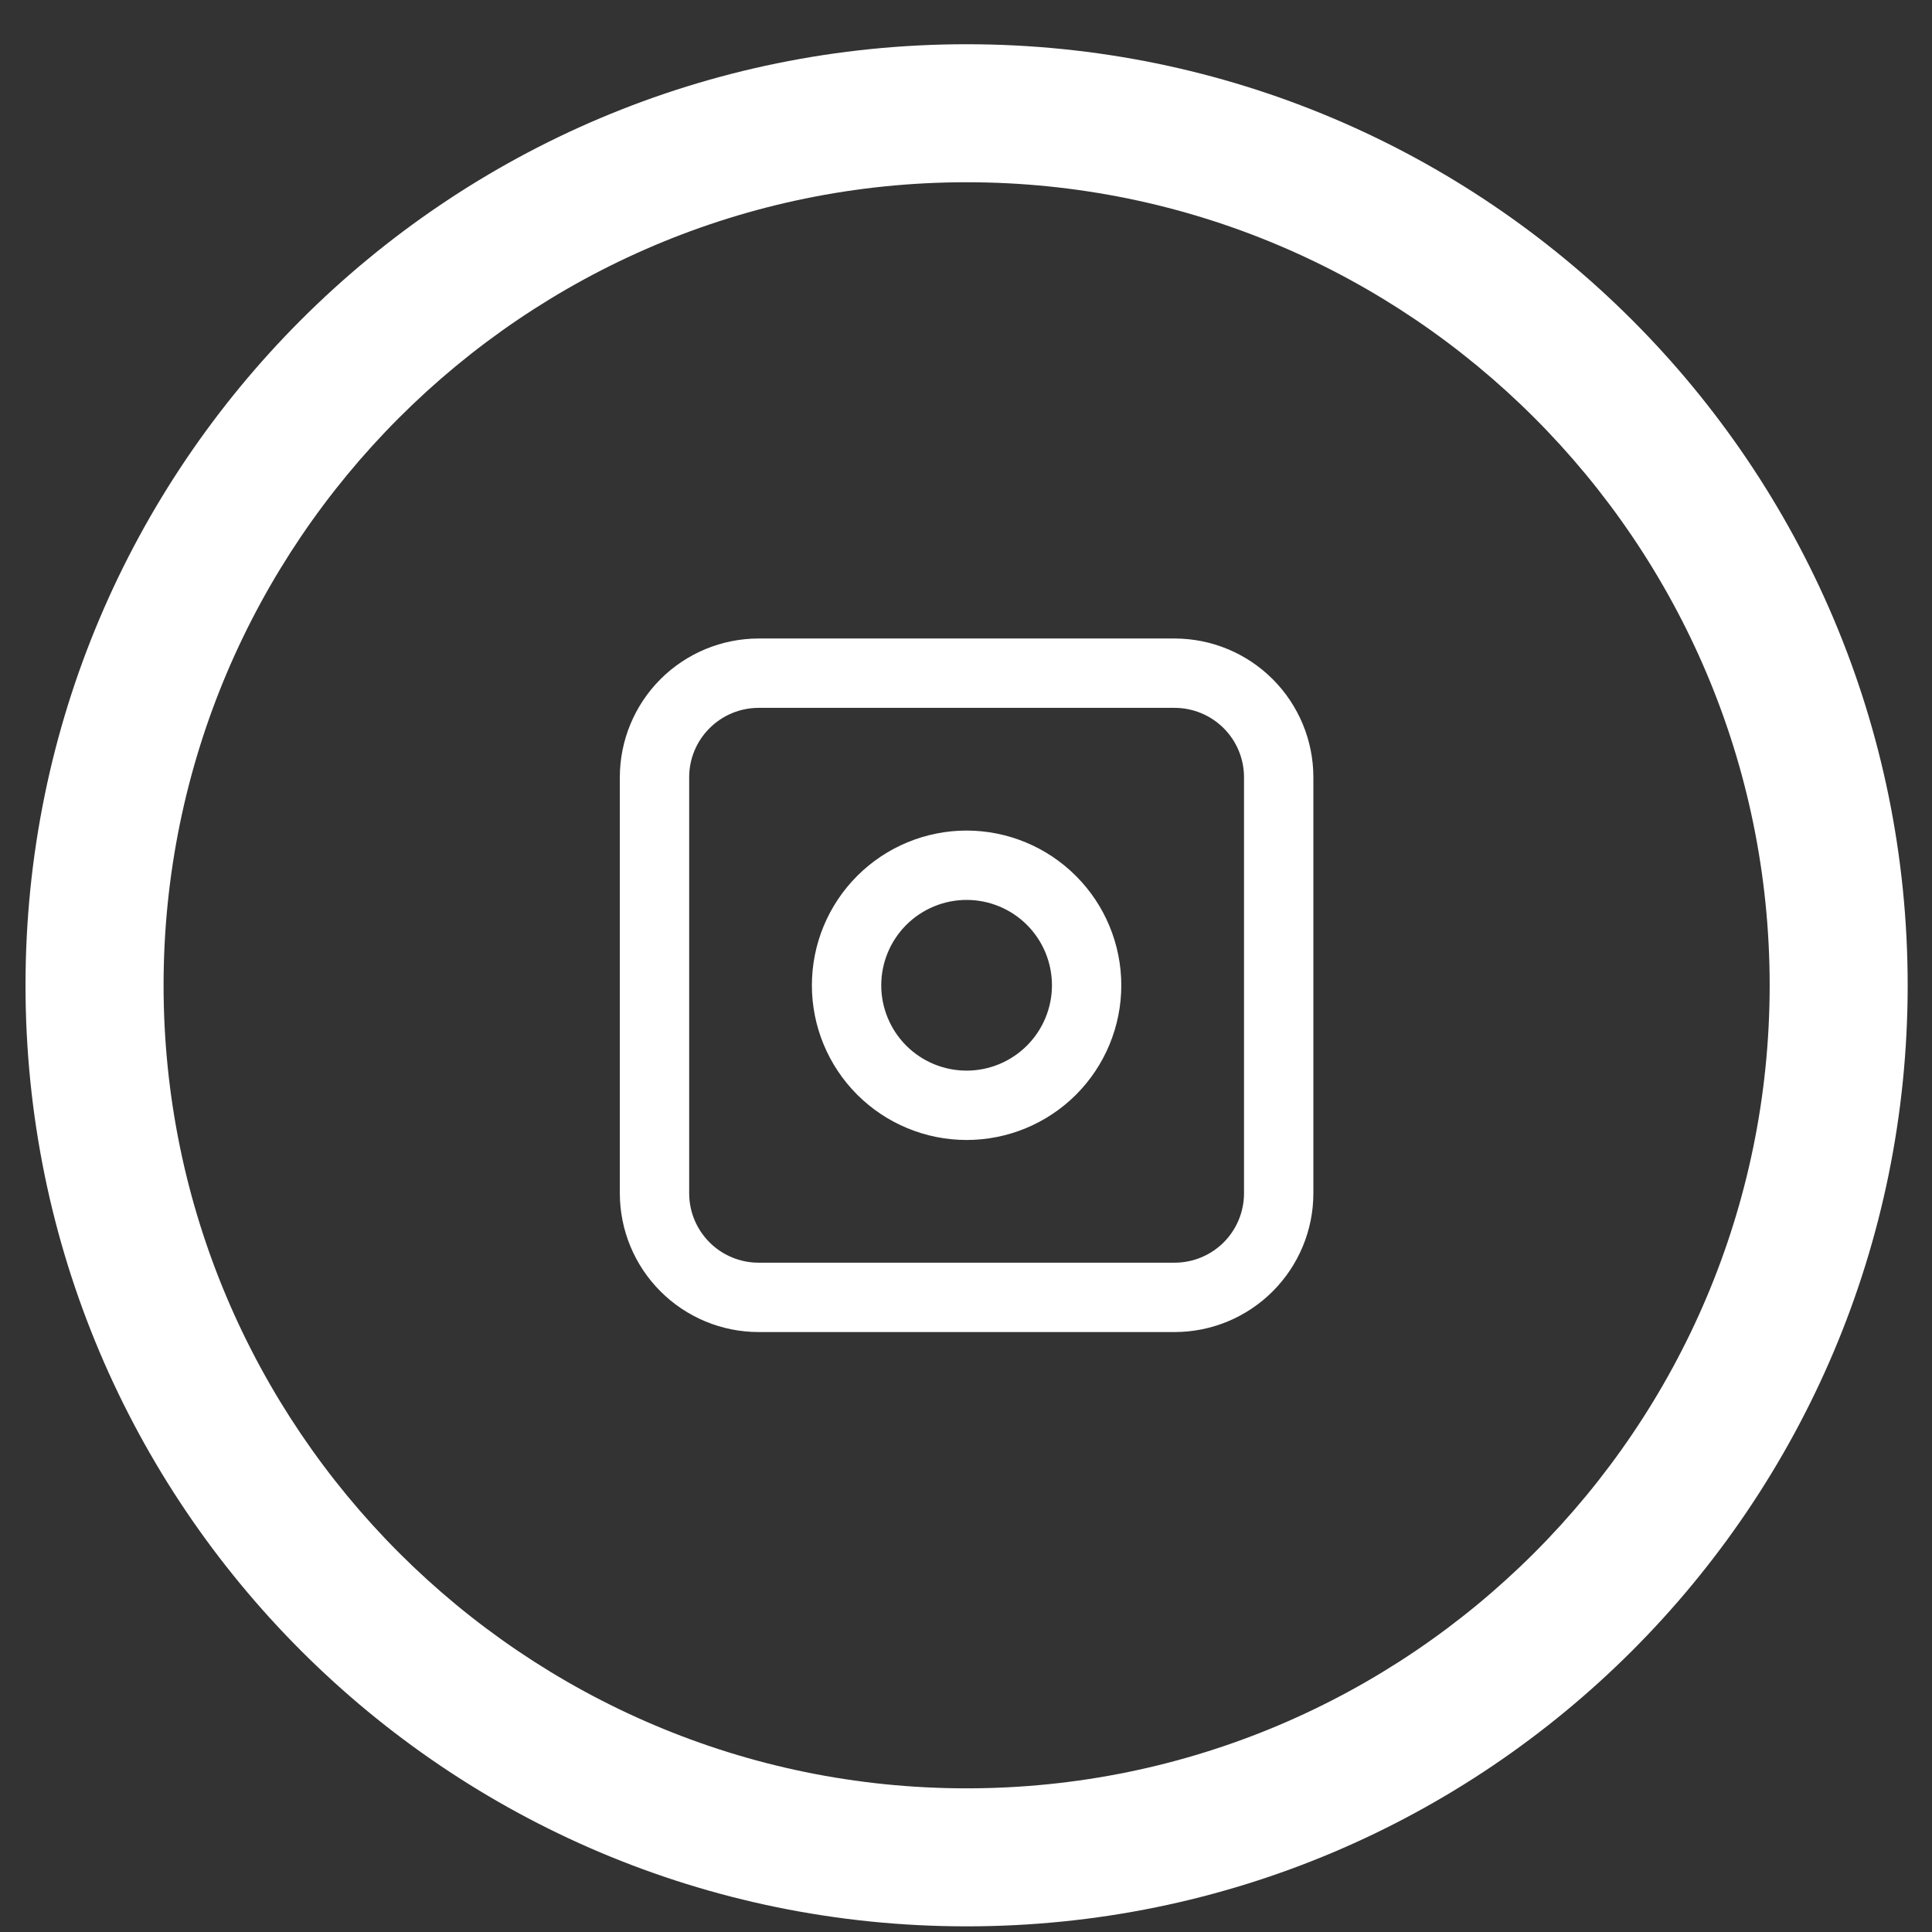
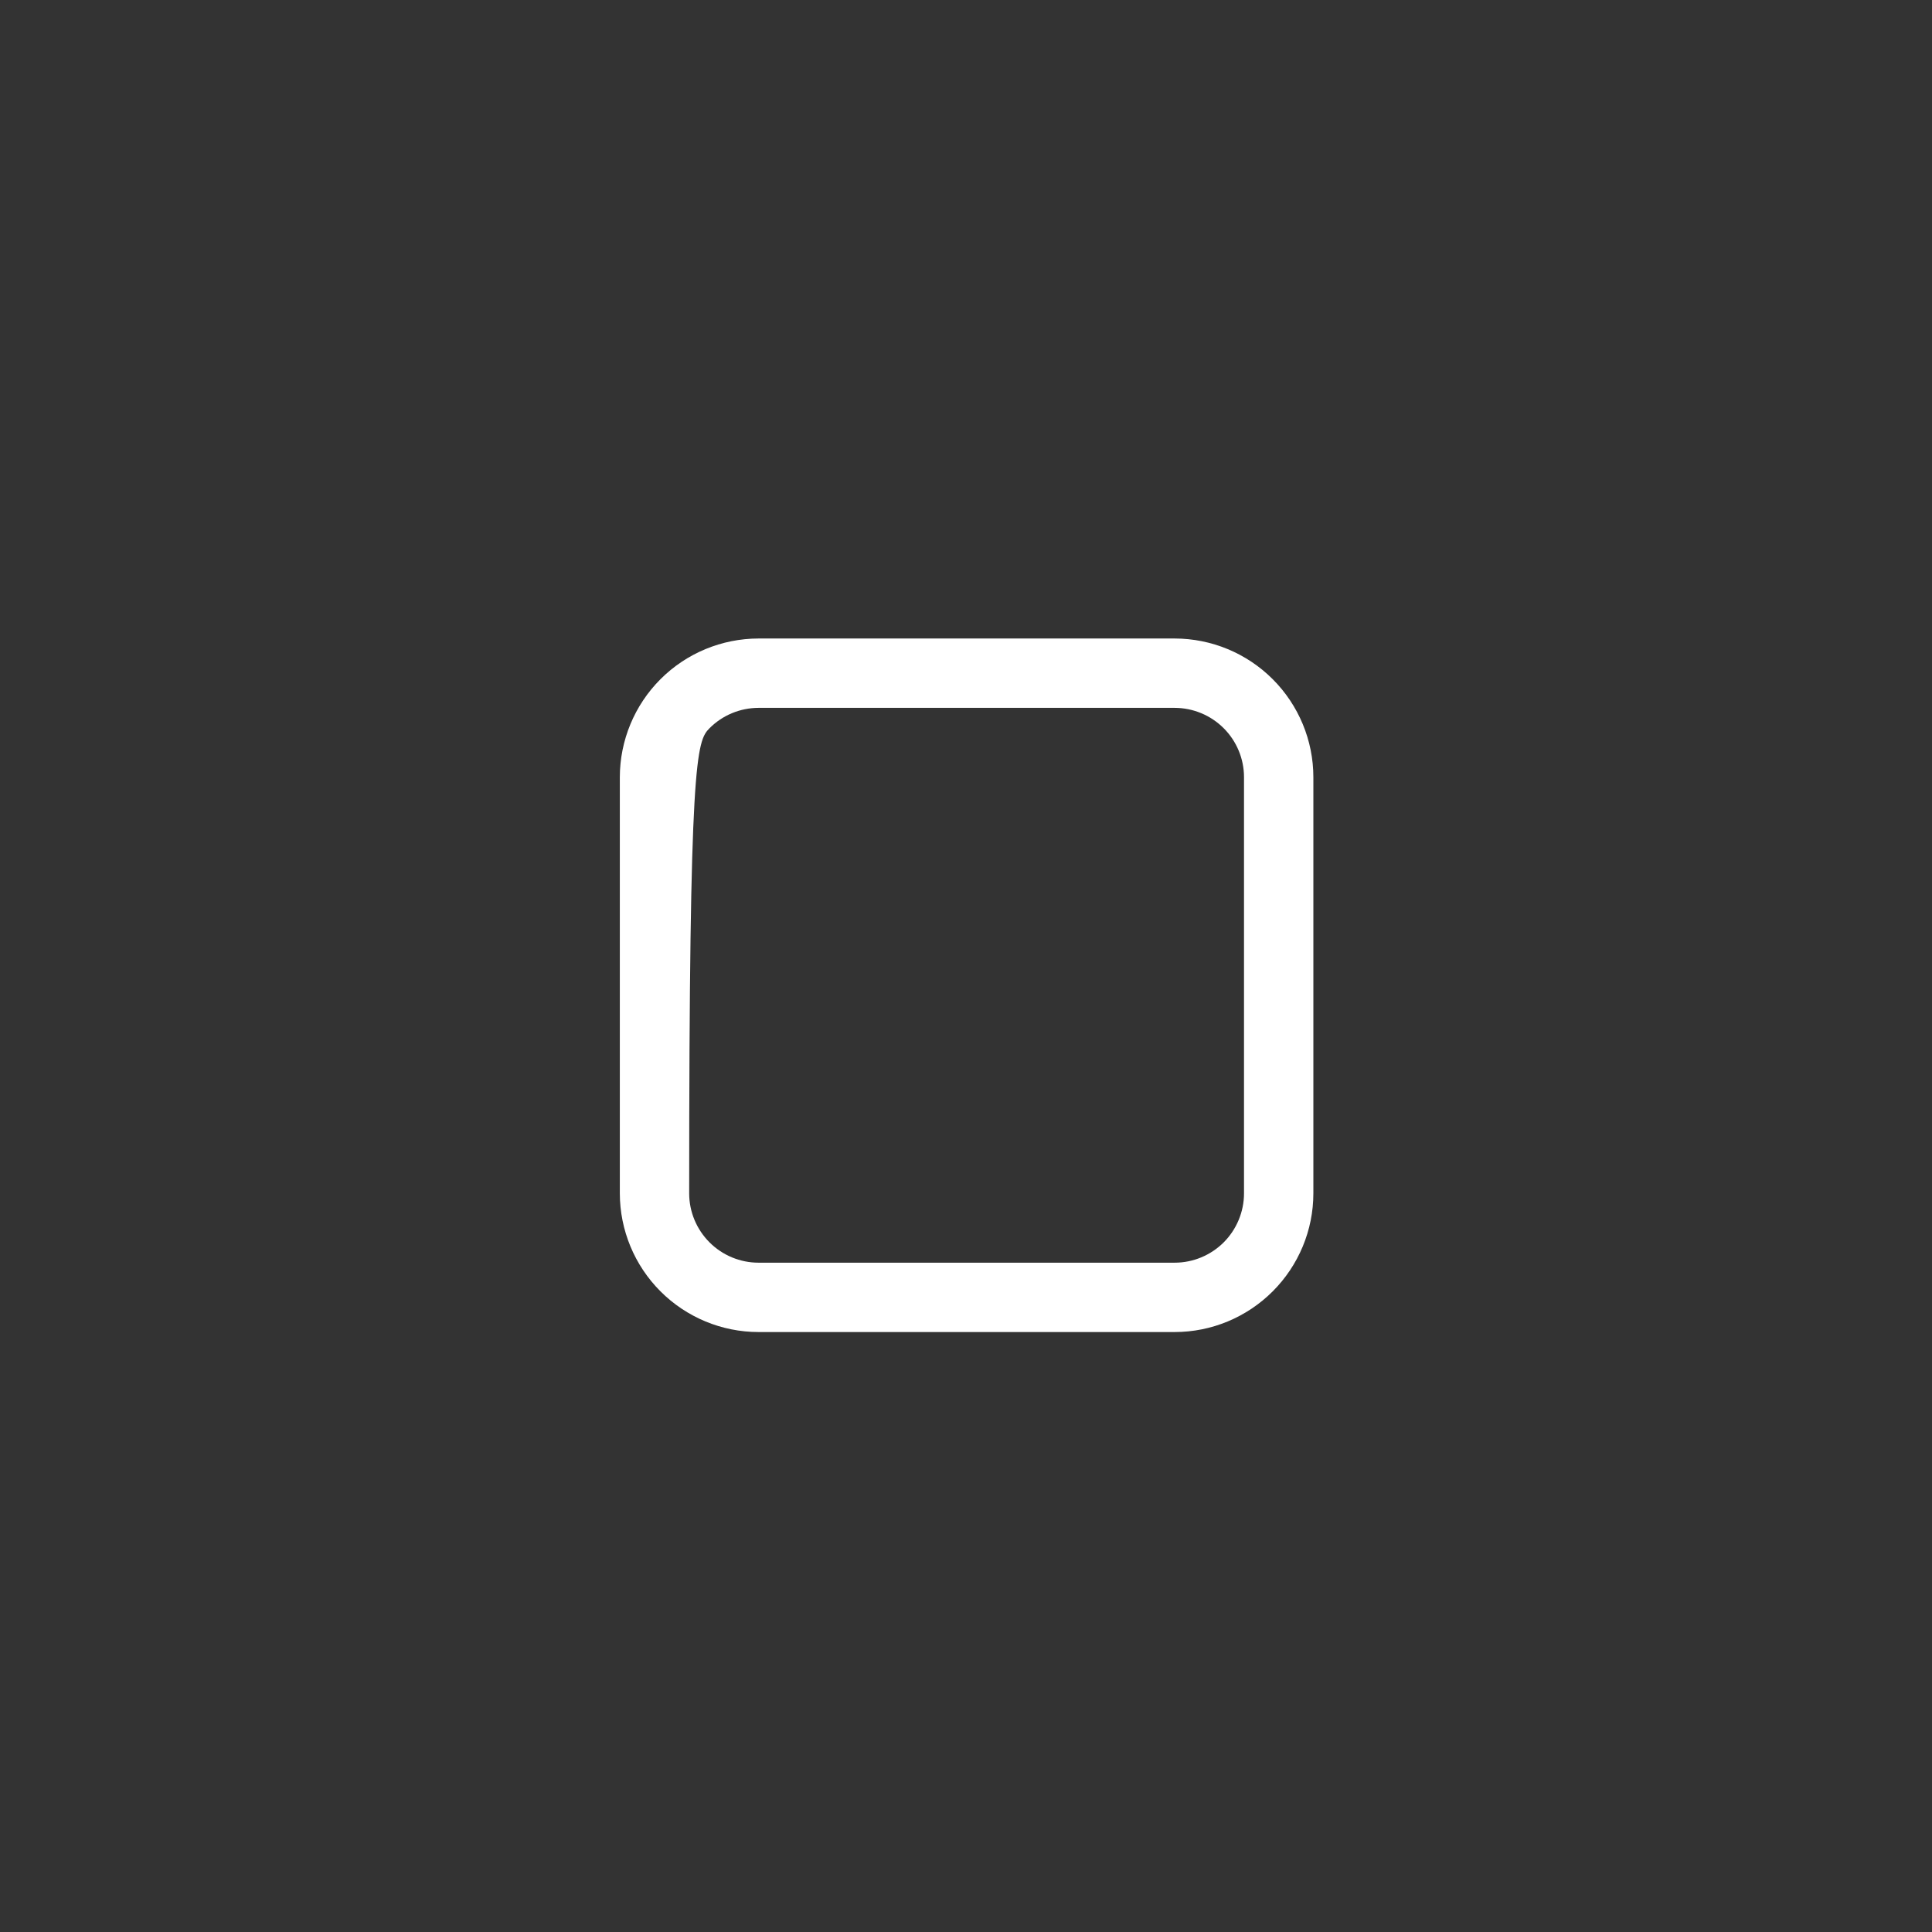
<svg xmlns="http://www.w3.org/2000/svg" width="39" height="39" viewBox="0 0 39 39" fill="none">
  <rect x="0" y="0" width="39" height="39" fill="#333333" stroke="none" />
-   <path d="M19.512 3.679C28.453 3.679 35.723 10.948 35.723 19.889C35.723 28.831 28.453 36.1 19.512 36.1C10.571 36.1 3.302 28.822 3.302 19.889C3.302 10.957 10.571 3.679 19.512 3.679ZM19.512 0.893C9.017 0.893 0.515 9.395 0.515 19.889C0.515 30.384 9.017 38.886 19.512 38.886C30.007 38.886 38.509 30.384 38.509 19.889C38.509 9.395 29.998 0.893 19.512 0.893Z" fill="white" />
-   <path d="M23.712 12.889H15.312C14.57 12.89 13.858 13.185 13.333 13.71C12.808 14.235 12.513 14.947 12.512 15.689V24.089C12.513 24.832 12.808 25.543 13.333 26.068C13.858 26.593 14.57 26.889 15.312 26.889H23.712C24.455 26.889 25.166 26.593 25.691 26.068C26.216 25.543 26.512 24.832 26.512 24.089V15.689C26.512 14.947 26.216 14.235 25.691 13.71C25.166 13.185 24.455 12.89 23.712 12.889ZM25.112 24.089C25.112 24.46 24.964 24.816 24.702 25.079C24.439 25.341 24.083 25.489 23.712 25.489H15.312C14.941 25.489 14.585 25.341 14.323 25.079C14.06 24.816 13.912 24.46 13.912 24.089V15.689C13.912 15.318 14.06 14.962 14.323 14.7C14.585 14.437 14.941 14.29 15.312 14.289H23.712C24.083 14.29 24.439 14.437 24.702 14.7C24.964 14.962 25.112 15.318 25.112 15.689V24.089Z" fill="white" />
-   <path d="M19.512 16.766C18.684 16.766 17.889 17.096 17.304 17.681C16.718 18.267 16.389 19.061 16.389 19.89C16.389 20.718 16.718 21.512 17.304 22.098C17.89 22.683 18.684 23.012 19.512 23.012C20.341 23.012 21.135 22.683 21.721 22.098C22.306 21.512 22.635 20.718 22.635 19.889C22.634 19.061 22.305 18.267 21.719 17.682C21.134 17.096 20.34 16.767 19.512 16.766V16.766ZM19.512 21.612C19.055 21.612 18.617 21.431 18.294 21.108C17.971 20.784 17.789 20.346 17.789 19.889C17.79 19.432 17.971 18.994 18.294 18.671C18.617 18.348 19.056 18.166 19.512 18.166C19.969 18.166 20.408 18.348 20.731 18.671C21.054 18.994 21.235 19.433 21.235 19.889C21.235 20.346 21.053 20.784 20.73 21.107C20.407 21.43 19.969 21.612 19.512 21.612L19.512 21.612Z" fill="white" />
+   <path d="M23.712 12.889H15.312C14.57 12.89 13.858 13.185 13.333 13.71C12.808 14.235 12.513 14.947 12.512 15.689V24.089C12.513 24.832 12.808 25.543 13.333 26.068C13.858 26.593 14.57 26.889 15.312 26.889H23.712C24.455 26.889 25.166 26.593 25.691 26.068C26.216 25.543 26.512 24.832 26.512 24.089V15.689C26.512 14.947 26.216 14.235 25.691 13.71C25.166 13.185 24.455 12.89 23.712 12.889ZM25.112 24.089C25.112 24.46 24.964 24.816 24.702 25.079C24.439 25.341 24.083 25.489 23.712 25.489H15.312C14.941 25.489 14.585 25.341 14.323 25.079C14.06 24.816 13.912 24.46 13.912 24.089C13.912 15.318 14.06 14.962 14.323 14.7C14.585 14.437 14.941 14.29 15.312 14.289H23.712C24.083 14.29 24.439 14.437 24.702 14.7C24.964 14.962 25.112 15.318 25.112 15.689V24.089Z" fill="white" />
</svg>